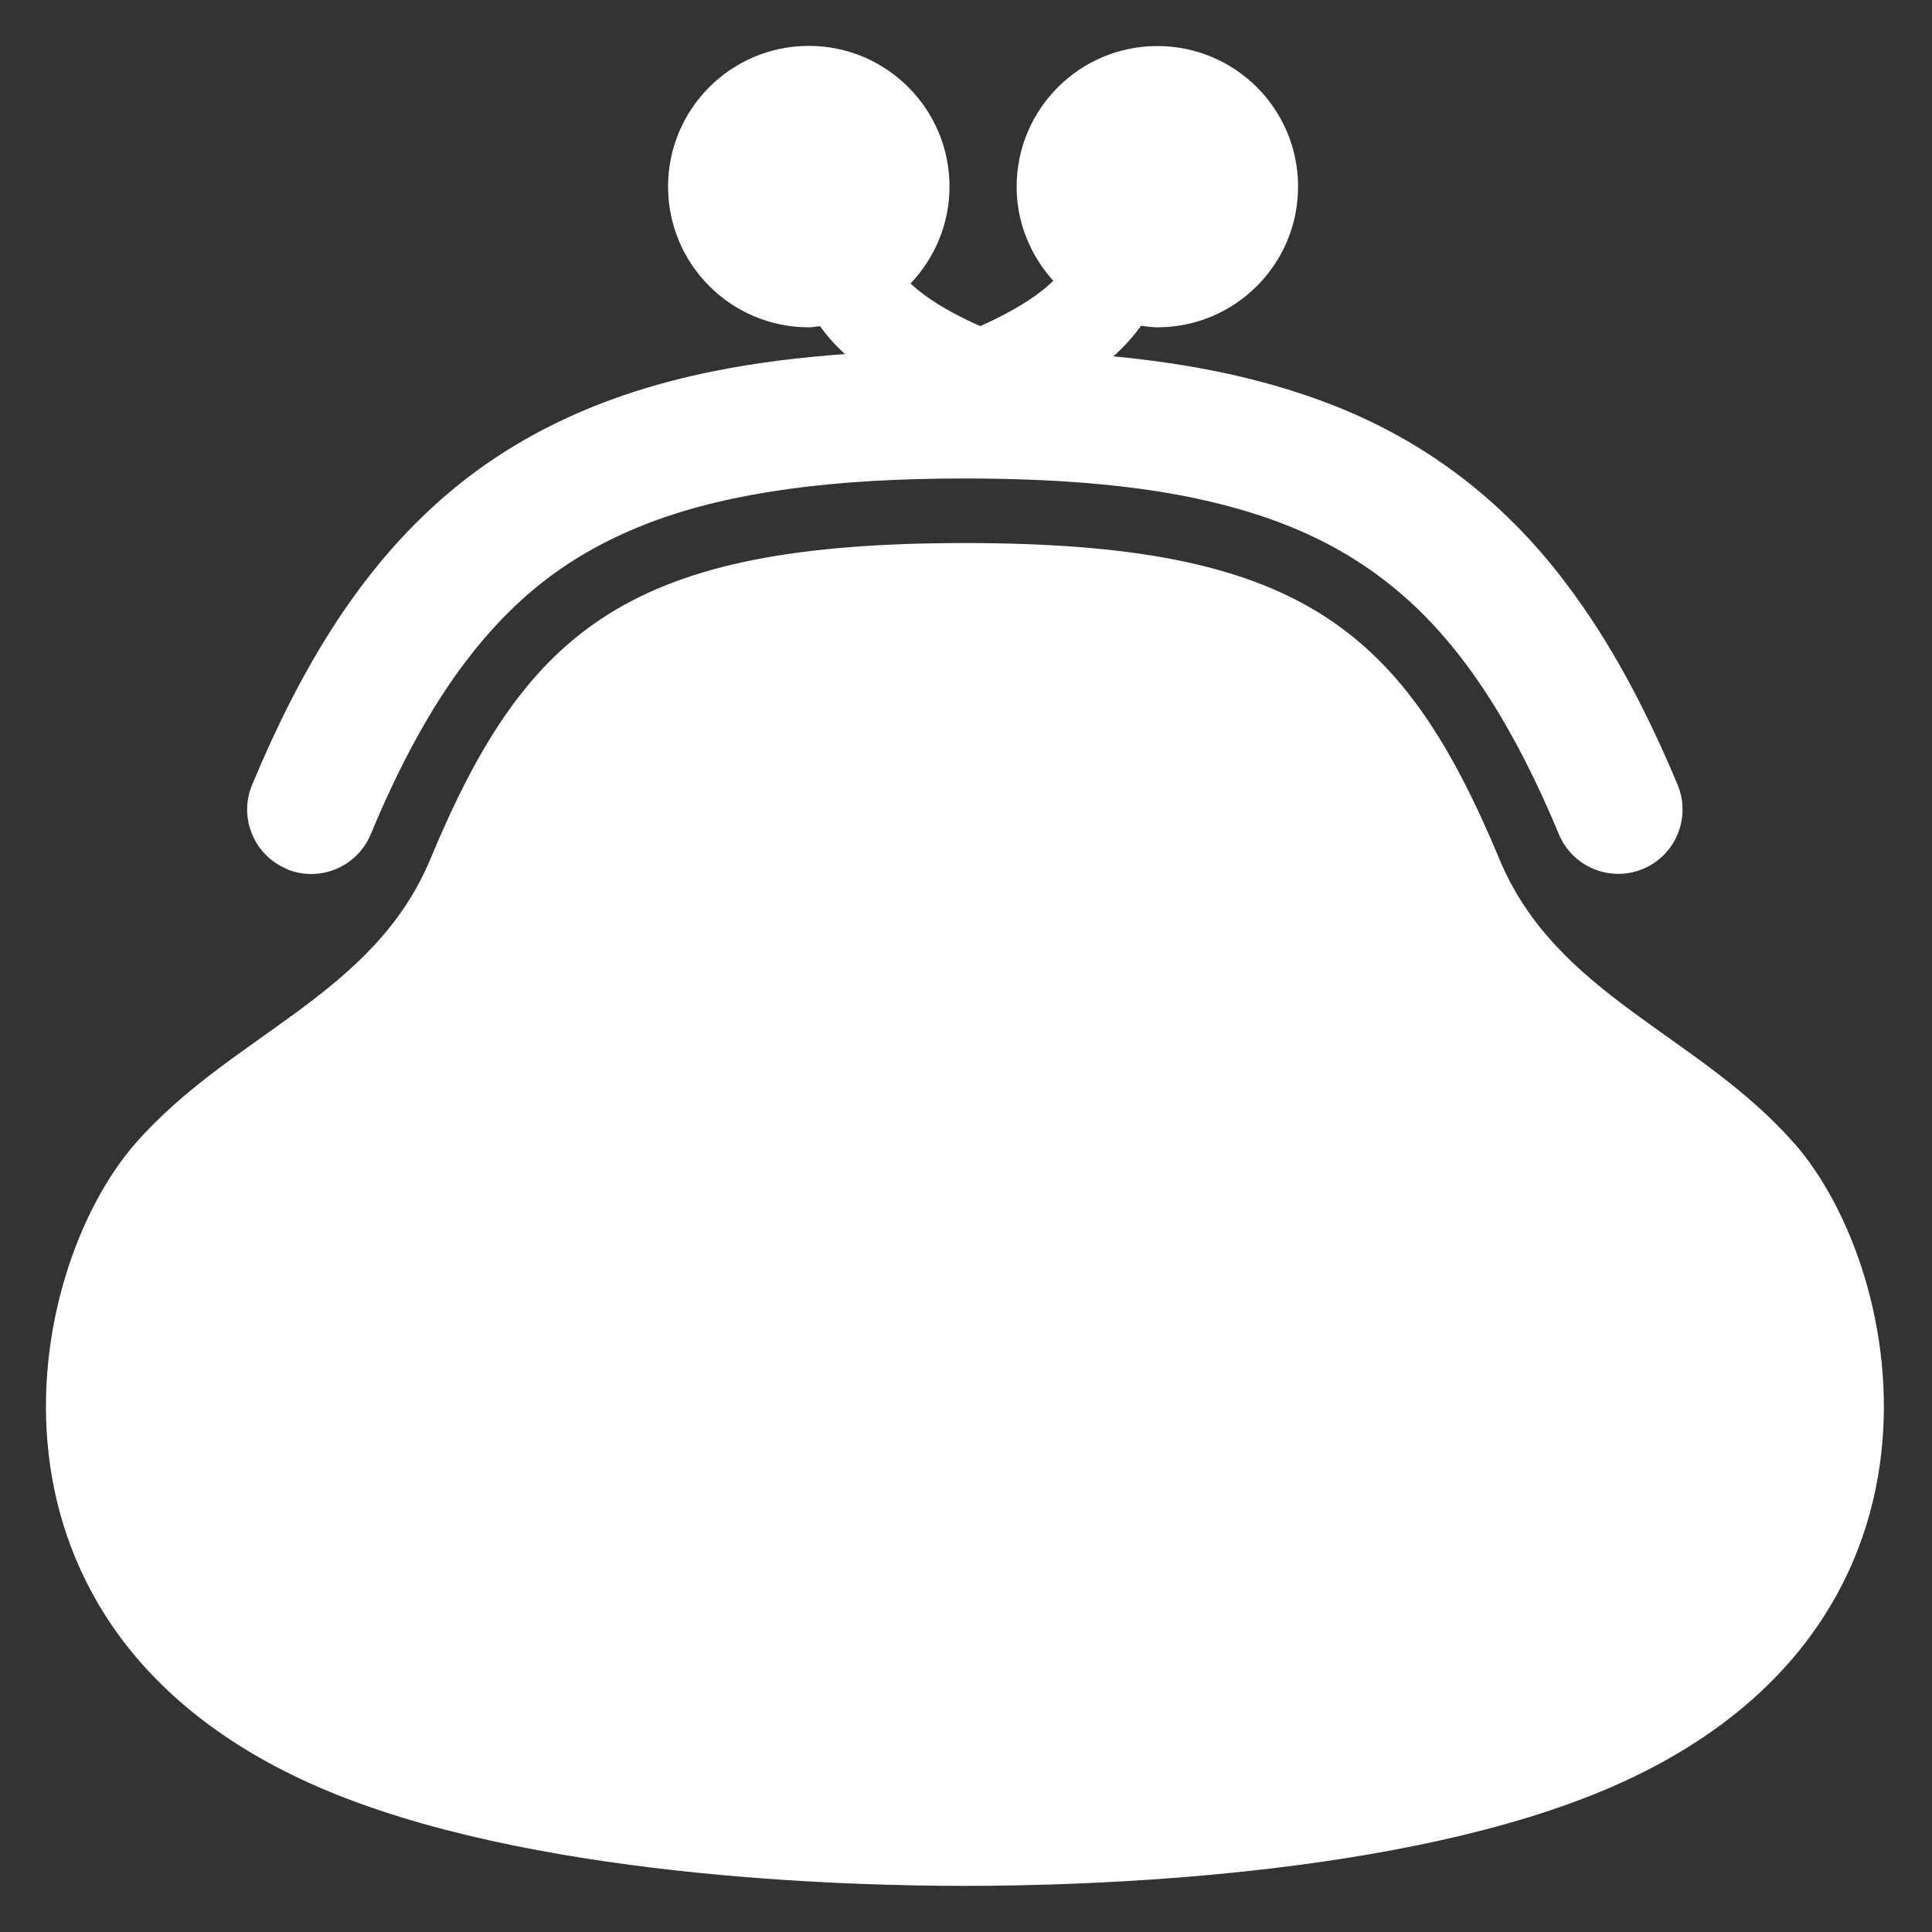
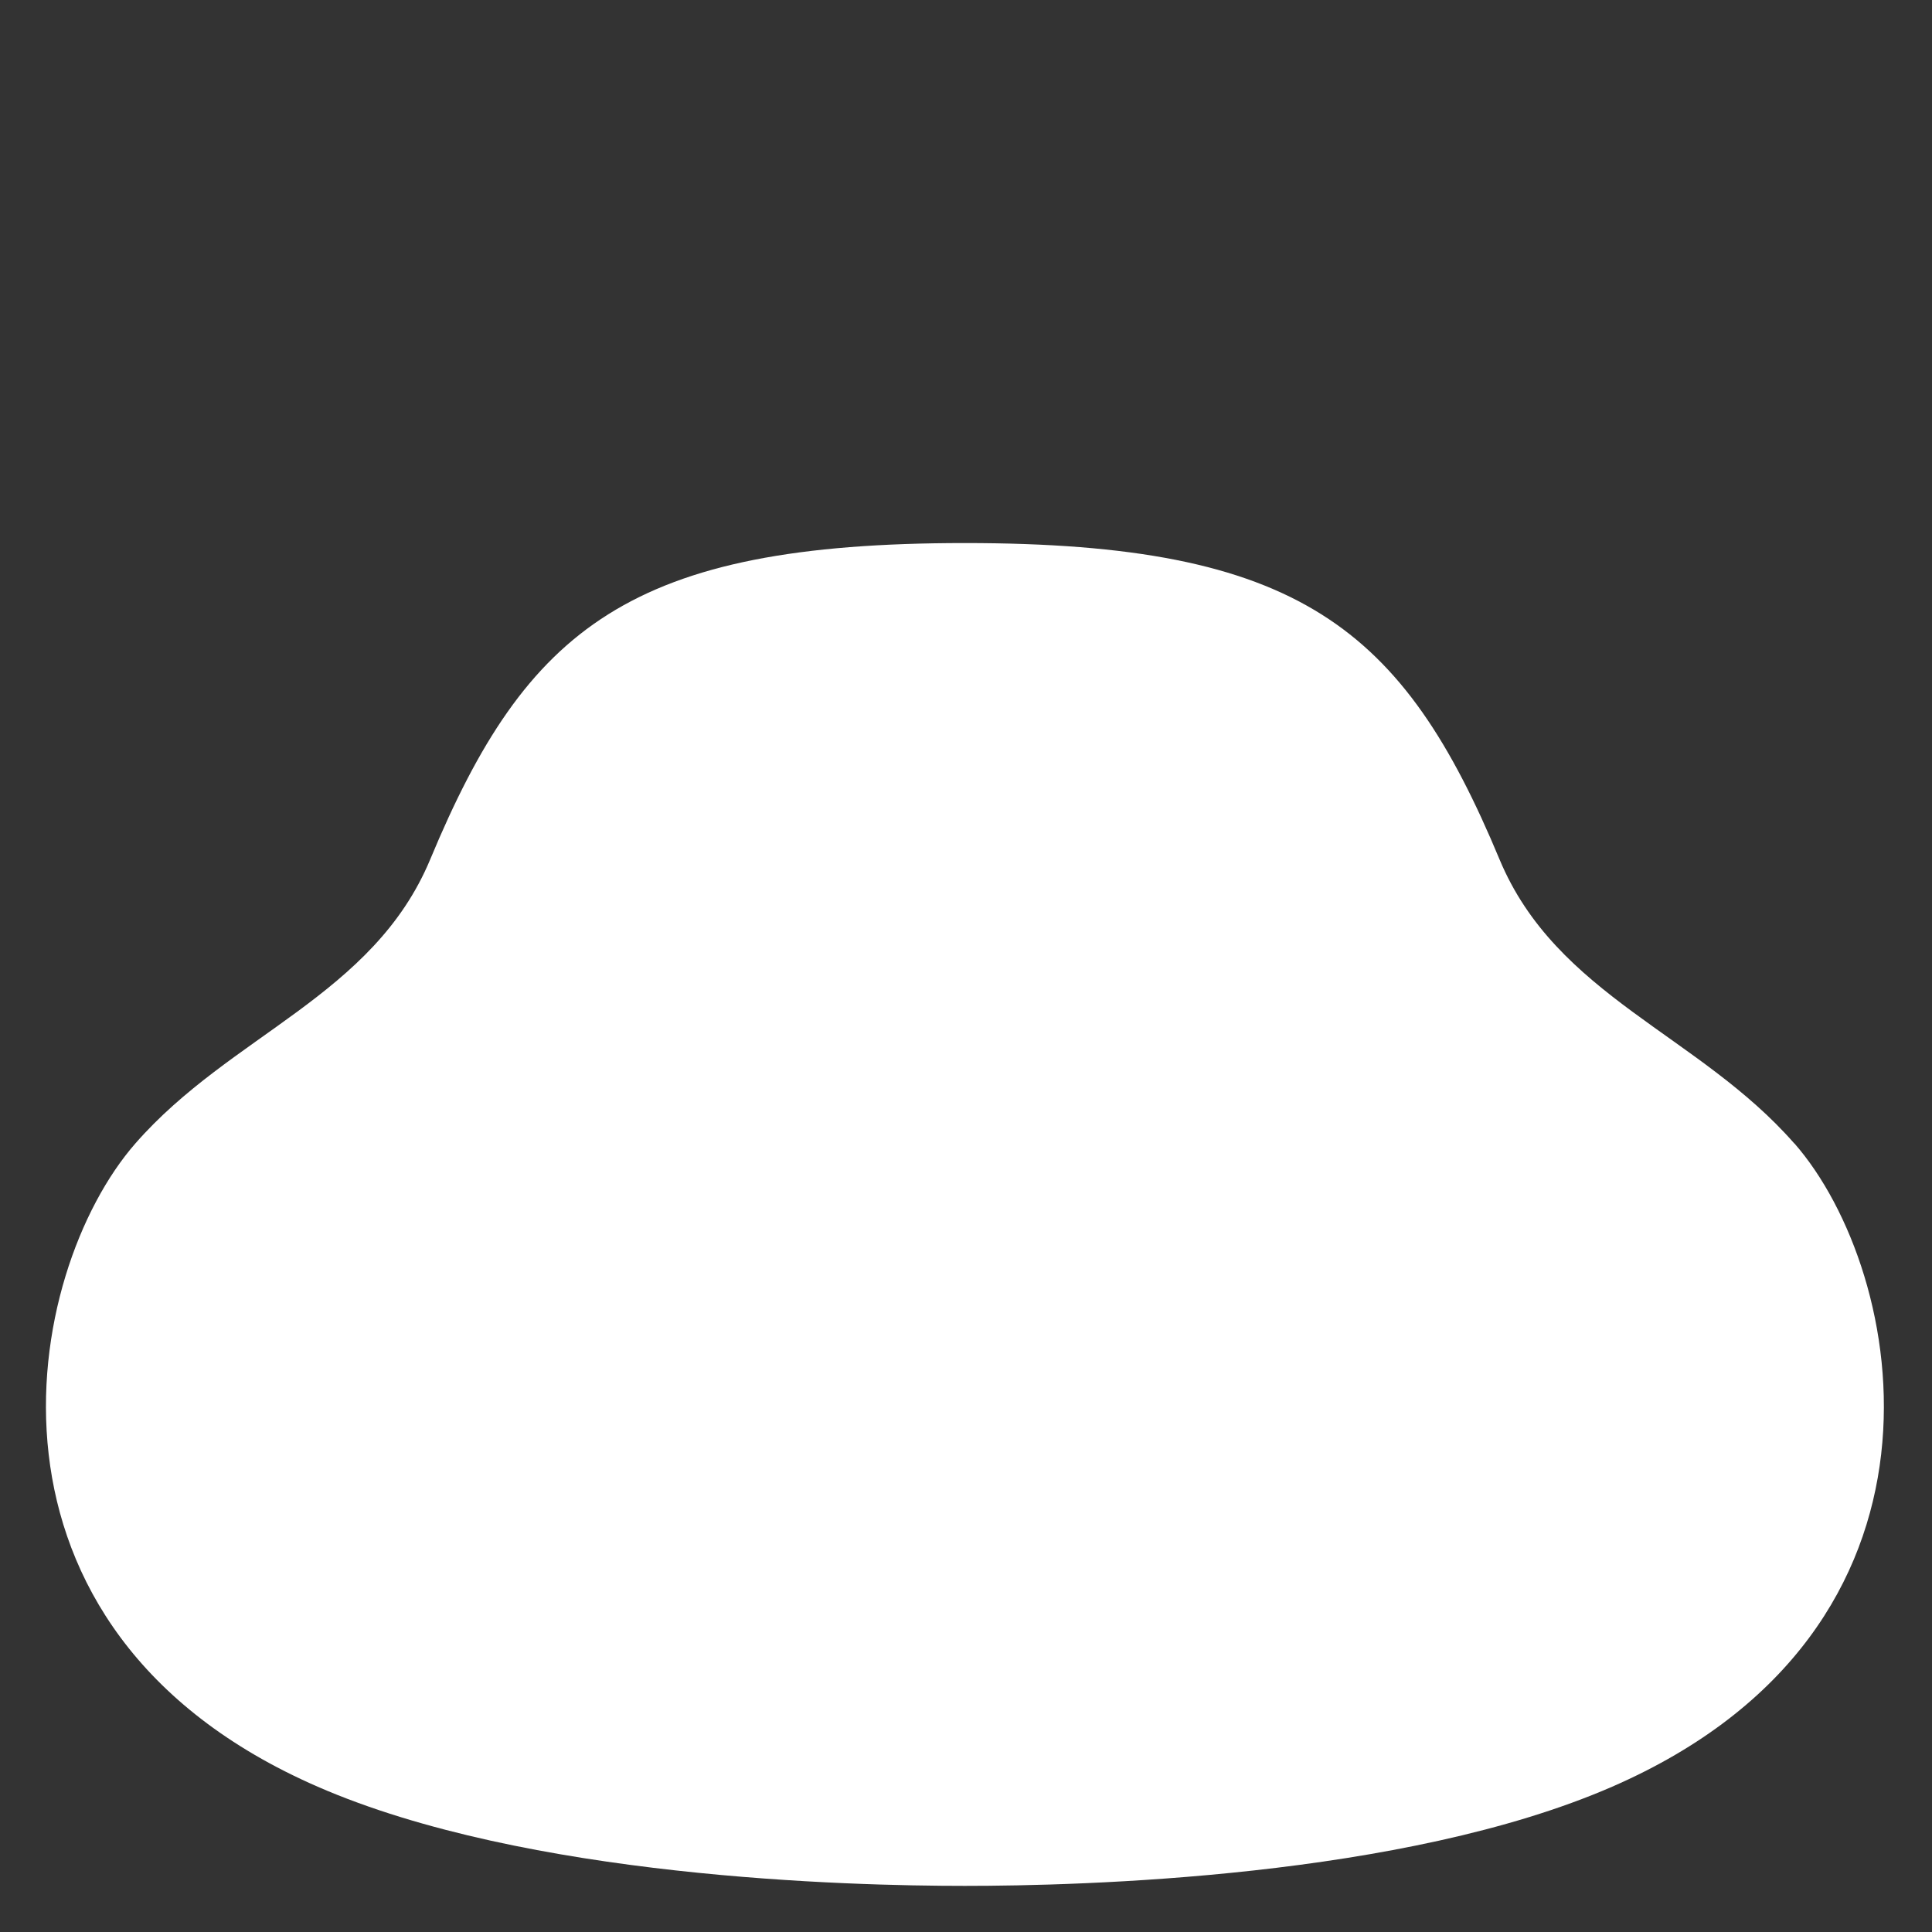
<svg xmlns="http://www.w3.org/2000/svg" width="24" height="24" viewBox="0 0 24 24" fill="none">
  <rect x="0" y="0" width="24" height="24" fill="#333333" stroke="none" />
-   <path d="M3.56 10.796C3.967 10.965 4.435 10.772 4.605 10.365C4.969 9.49 5.355 8.785 5.781 8.223C6.422 7.38 7.131 6.846 8.104 6.48C9.077 6.116 10.336 5.943 11.984 5.944C13.082 5.944 14.011 6.019 14.793 6.178C15.969 6.421 16.808 6.83 17.517 7.476C18.224 8.124 18.817 9.048 19.365 10.363C19.535 10.771 20.003 10.963 20.41 10.794C20.817 10.624 21.009 10.156 20.84 9.749C20.438 8.789 19.995 7.962 19.463 7.259C18.671 6.202 17.66 5.437 16.423 4.982C15.648 4.695 14.793 4.518 13.83 4.427C13.959 4.313 14.073 4.186 14.175 4.047C14.243 4.054 14.307 4.066 14.377 4.066C15.342 4.066 16.125 3.284 16.125 2.318C16.125 1.352 15.342 0.572 14.377 0.572C13.411 0.572 12.629 1.356 12.629 2.32C12.629 2.77 12.804 3.177 13.084 3.488C13.041 3.529 12.995 3.572 12.939 3.614C12.748 3.766 12.48 3.916 12.179 4.05C12.166 4.045 12.152 4.039 12.138 4.034C11.852 3.905 11.602 3.761 11.418 3.614C11.379 3.584 11.345 3.552 11.311 3.522C11.609 3.207 11.795 2.786 11.795 2.318C11.795 1.354 11.013 0.57 10.047 0.57C9.081 0.57 8.299 1.354 8.299 2.318C8.299 3.282 9.081 4.066 10.047 4.066C10.095 4.066 10.14 4.055 10.186 4.052C10.279 4.179 10.381 4.295 10.497 4.398C9.915 4.441 9.368 4.509 8.858 4.613C7.472 4.891 6.31 5.436 5.373 6.3C4.433 7.164 3.732 8.308 3.132 9.749C2.962 10.156 3.155 10.624 3.562 10.794L3.56 10.796Z" fill="white" />
  <path d="M22.289 14.204C21.105 12.851 19.334 12.372 18.627 10.674C17.427 7.796 16.14 6.746 11.985 6.746C7.831 6.746 6.543 7.796 5.345 10.674C4.638 12.372 2.867 12.849 1.682 14.204C0.284 15.802 -0.548 20.237 3.946 22.195C6.542 23.327 10.541 23.427 11.985 23.427C13.43 23.427 17.429 23.327 20.027 22.195C24.521 20.237 23.689 15.804 22.291 14.204H22.289Z" fill="white" />
</svg>